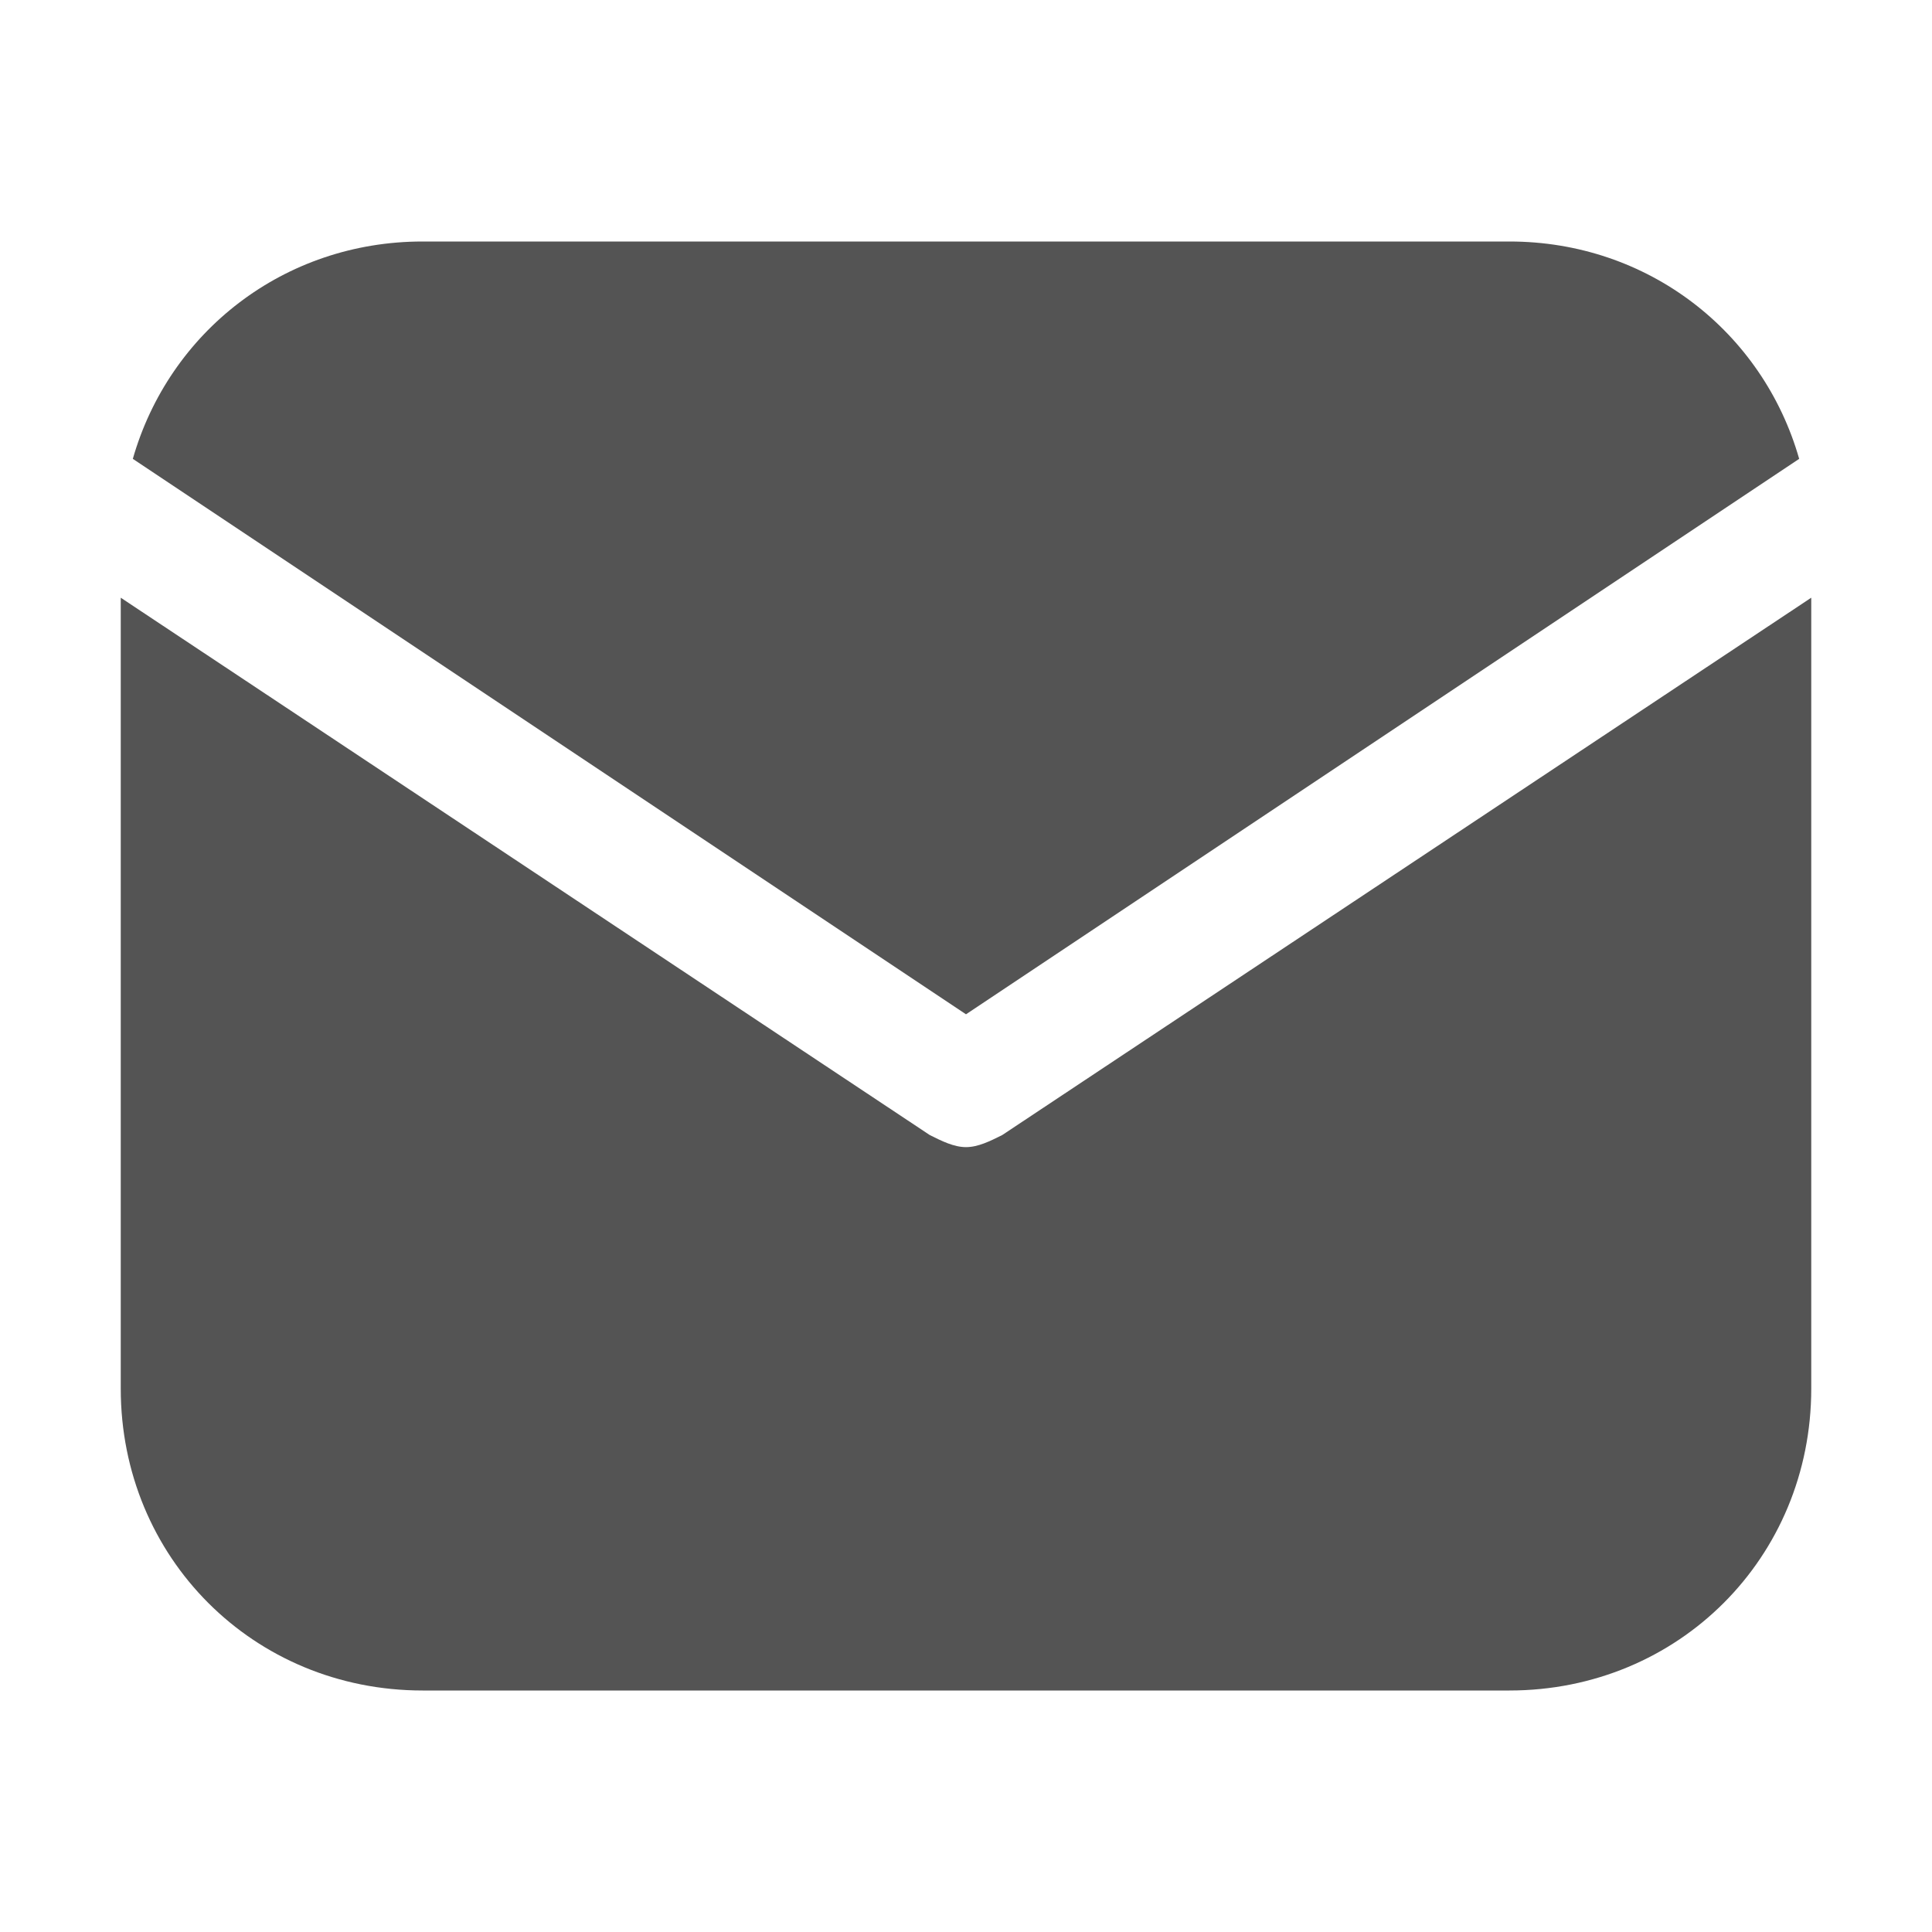
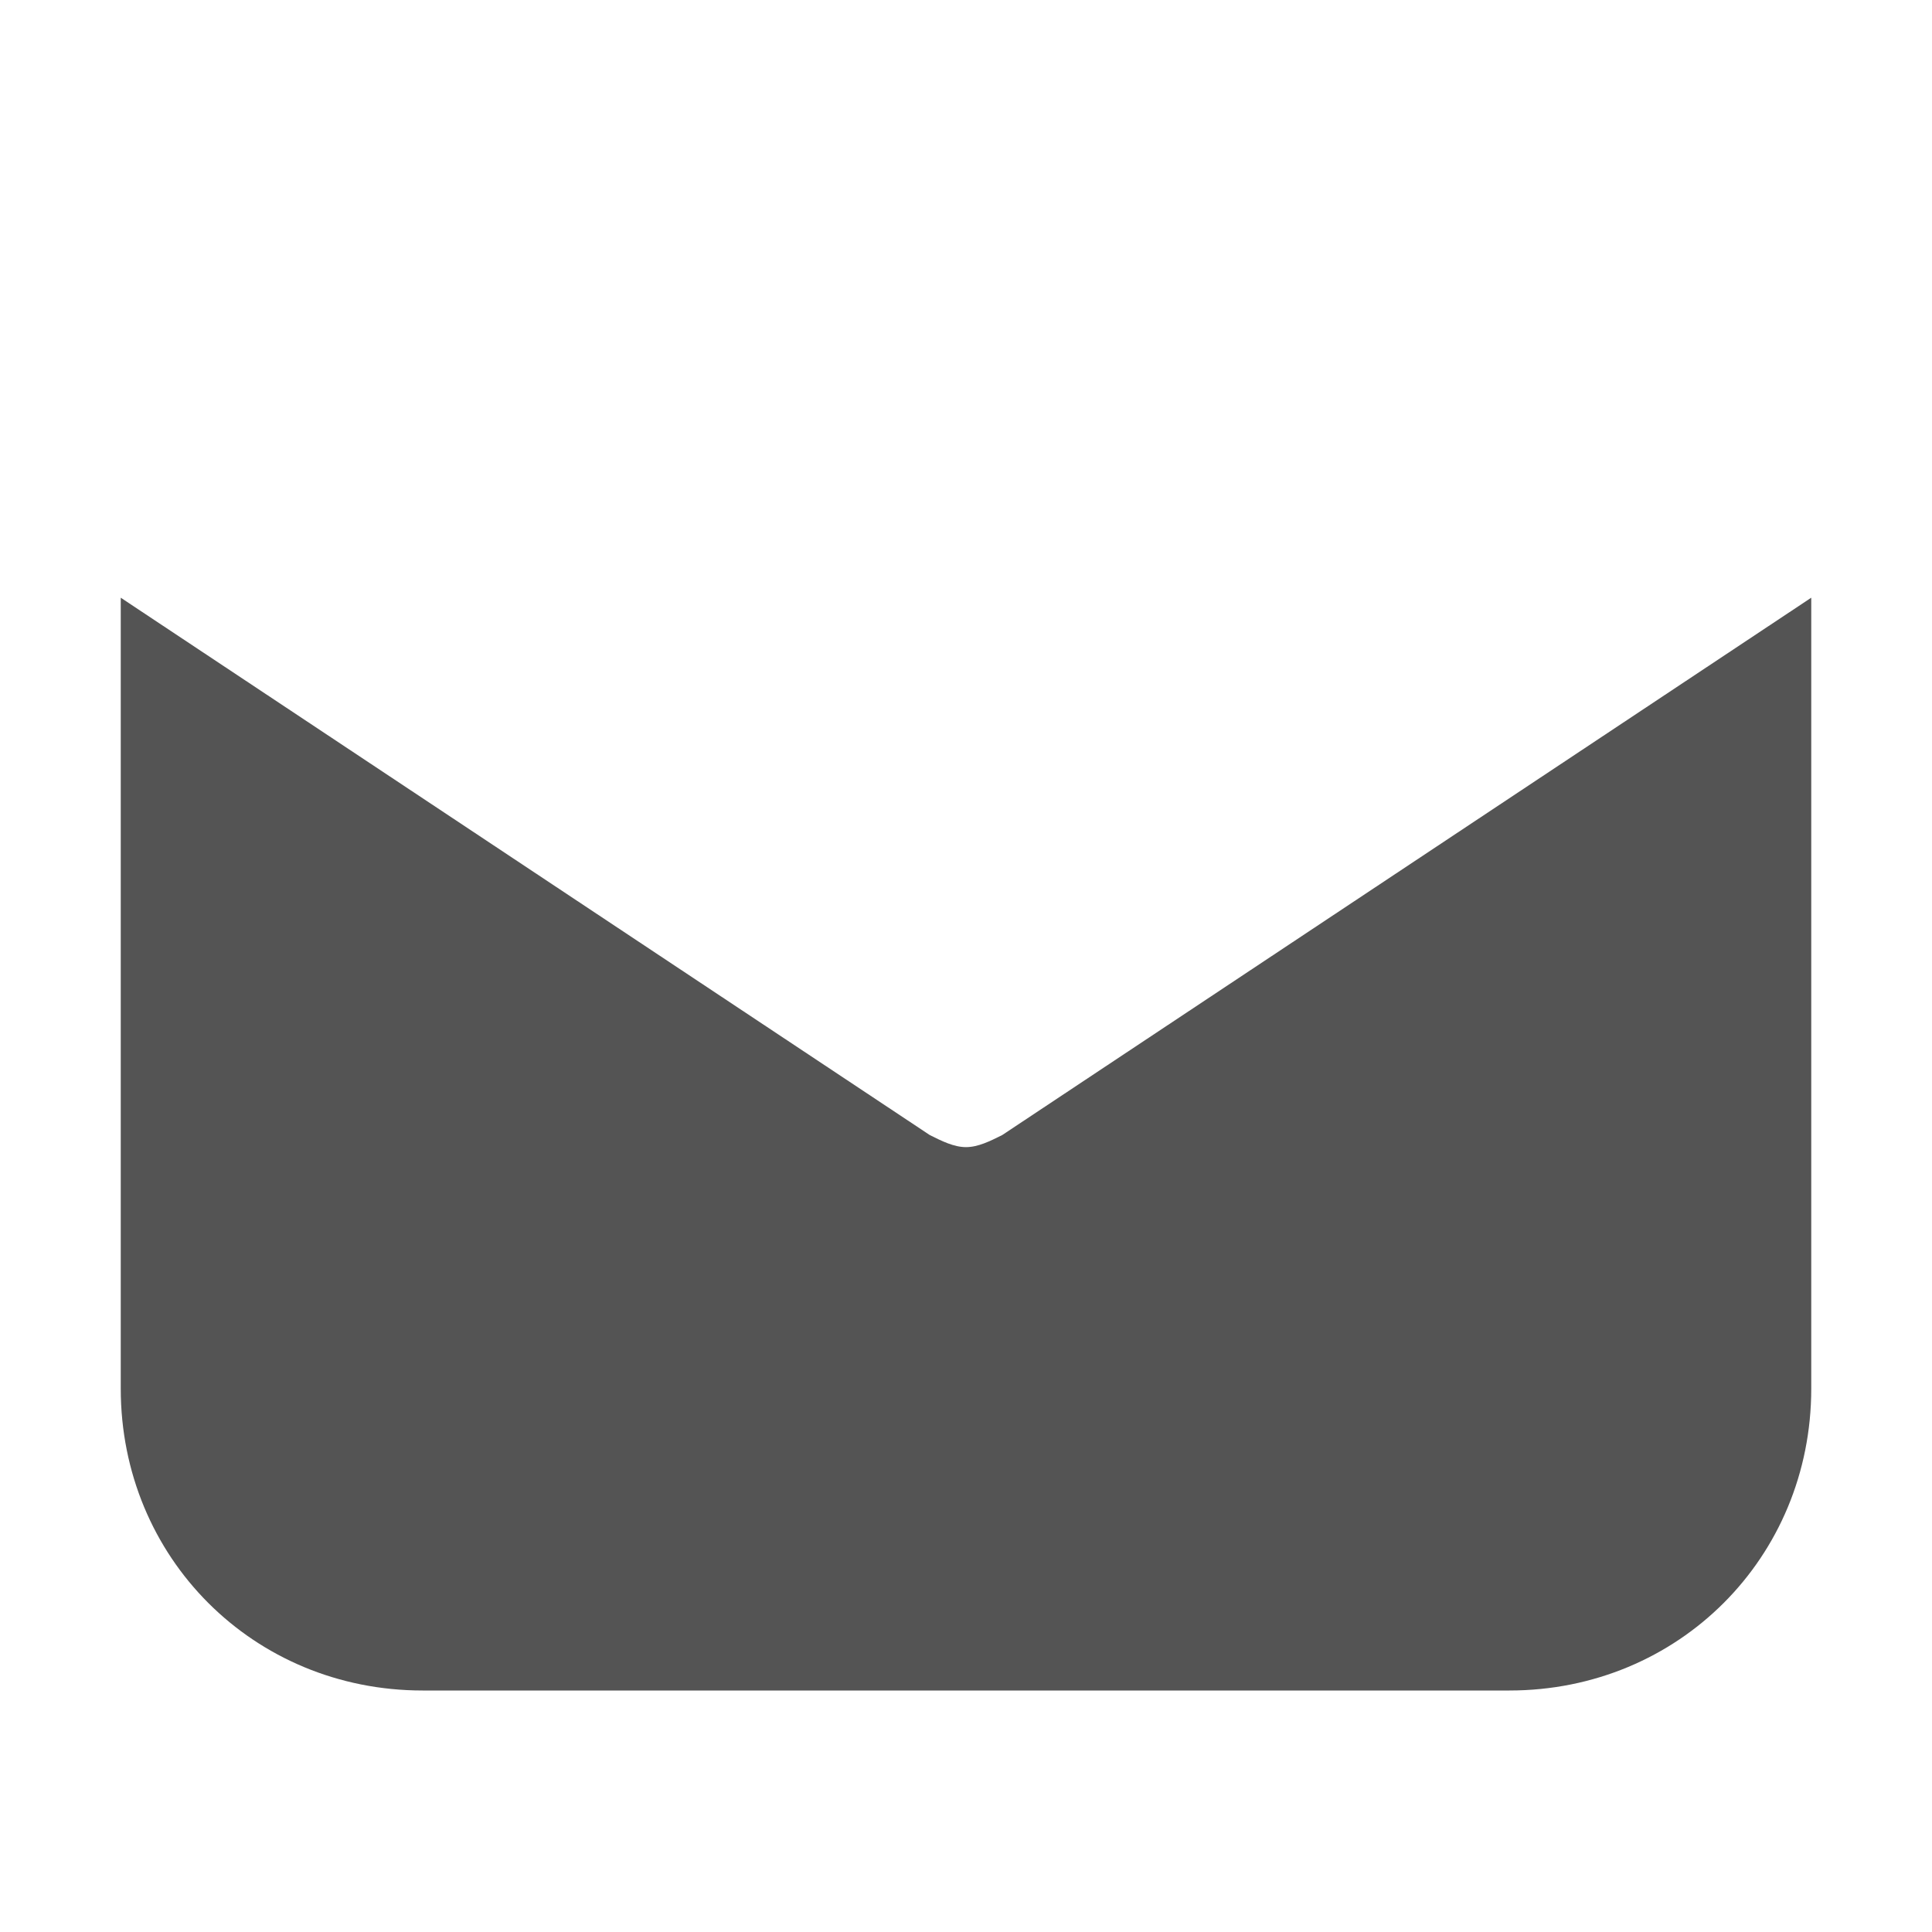
<svg xmlns="http://www.w3.org/2000/svg" id="Icons" viewBox="0 0 32 32">
  <defs>
    <style>      .st0 {        fill: #545454;      }    </style>
  </defs>
-   <path class="st0" d="M16,16.8l13.8-9.2c-.6-2.1-2.5-3.6-4.8-3.6H7c-2.3,0-4.2,1.5-4.8,3.6l13.8,9.2Z" />
  <path class="st0" d="M16.6,18.8c-.2.1-.4.2-.6.2s-.4-.1-.6-.2L2,9.9v13.1c0,2.8,2.2,5,5,5h18c2.8,0,5-2.2,5-5v-13.1l-13.4,8.9Z" />
</svg>